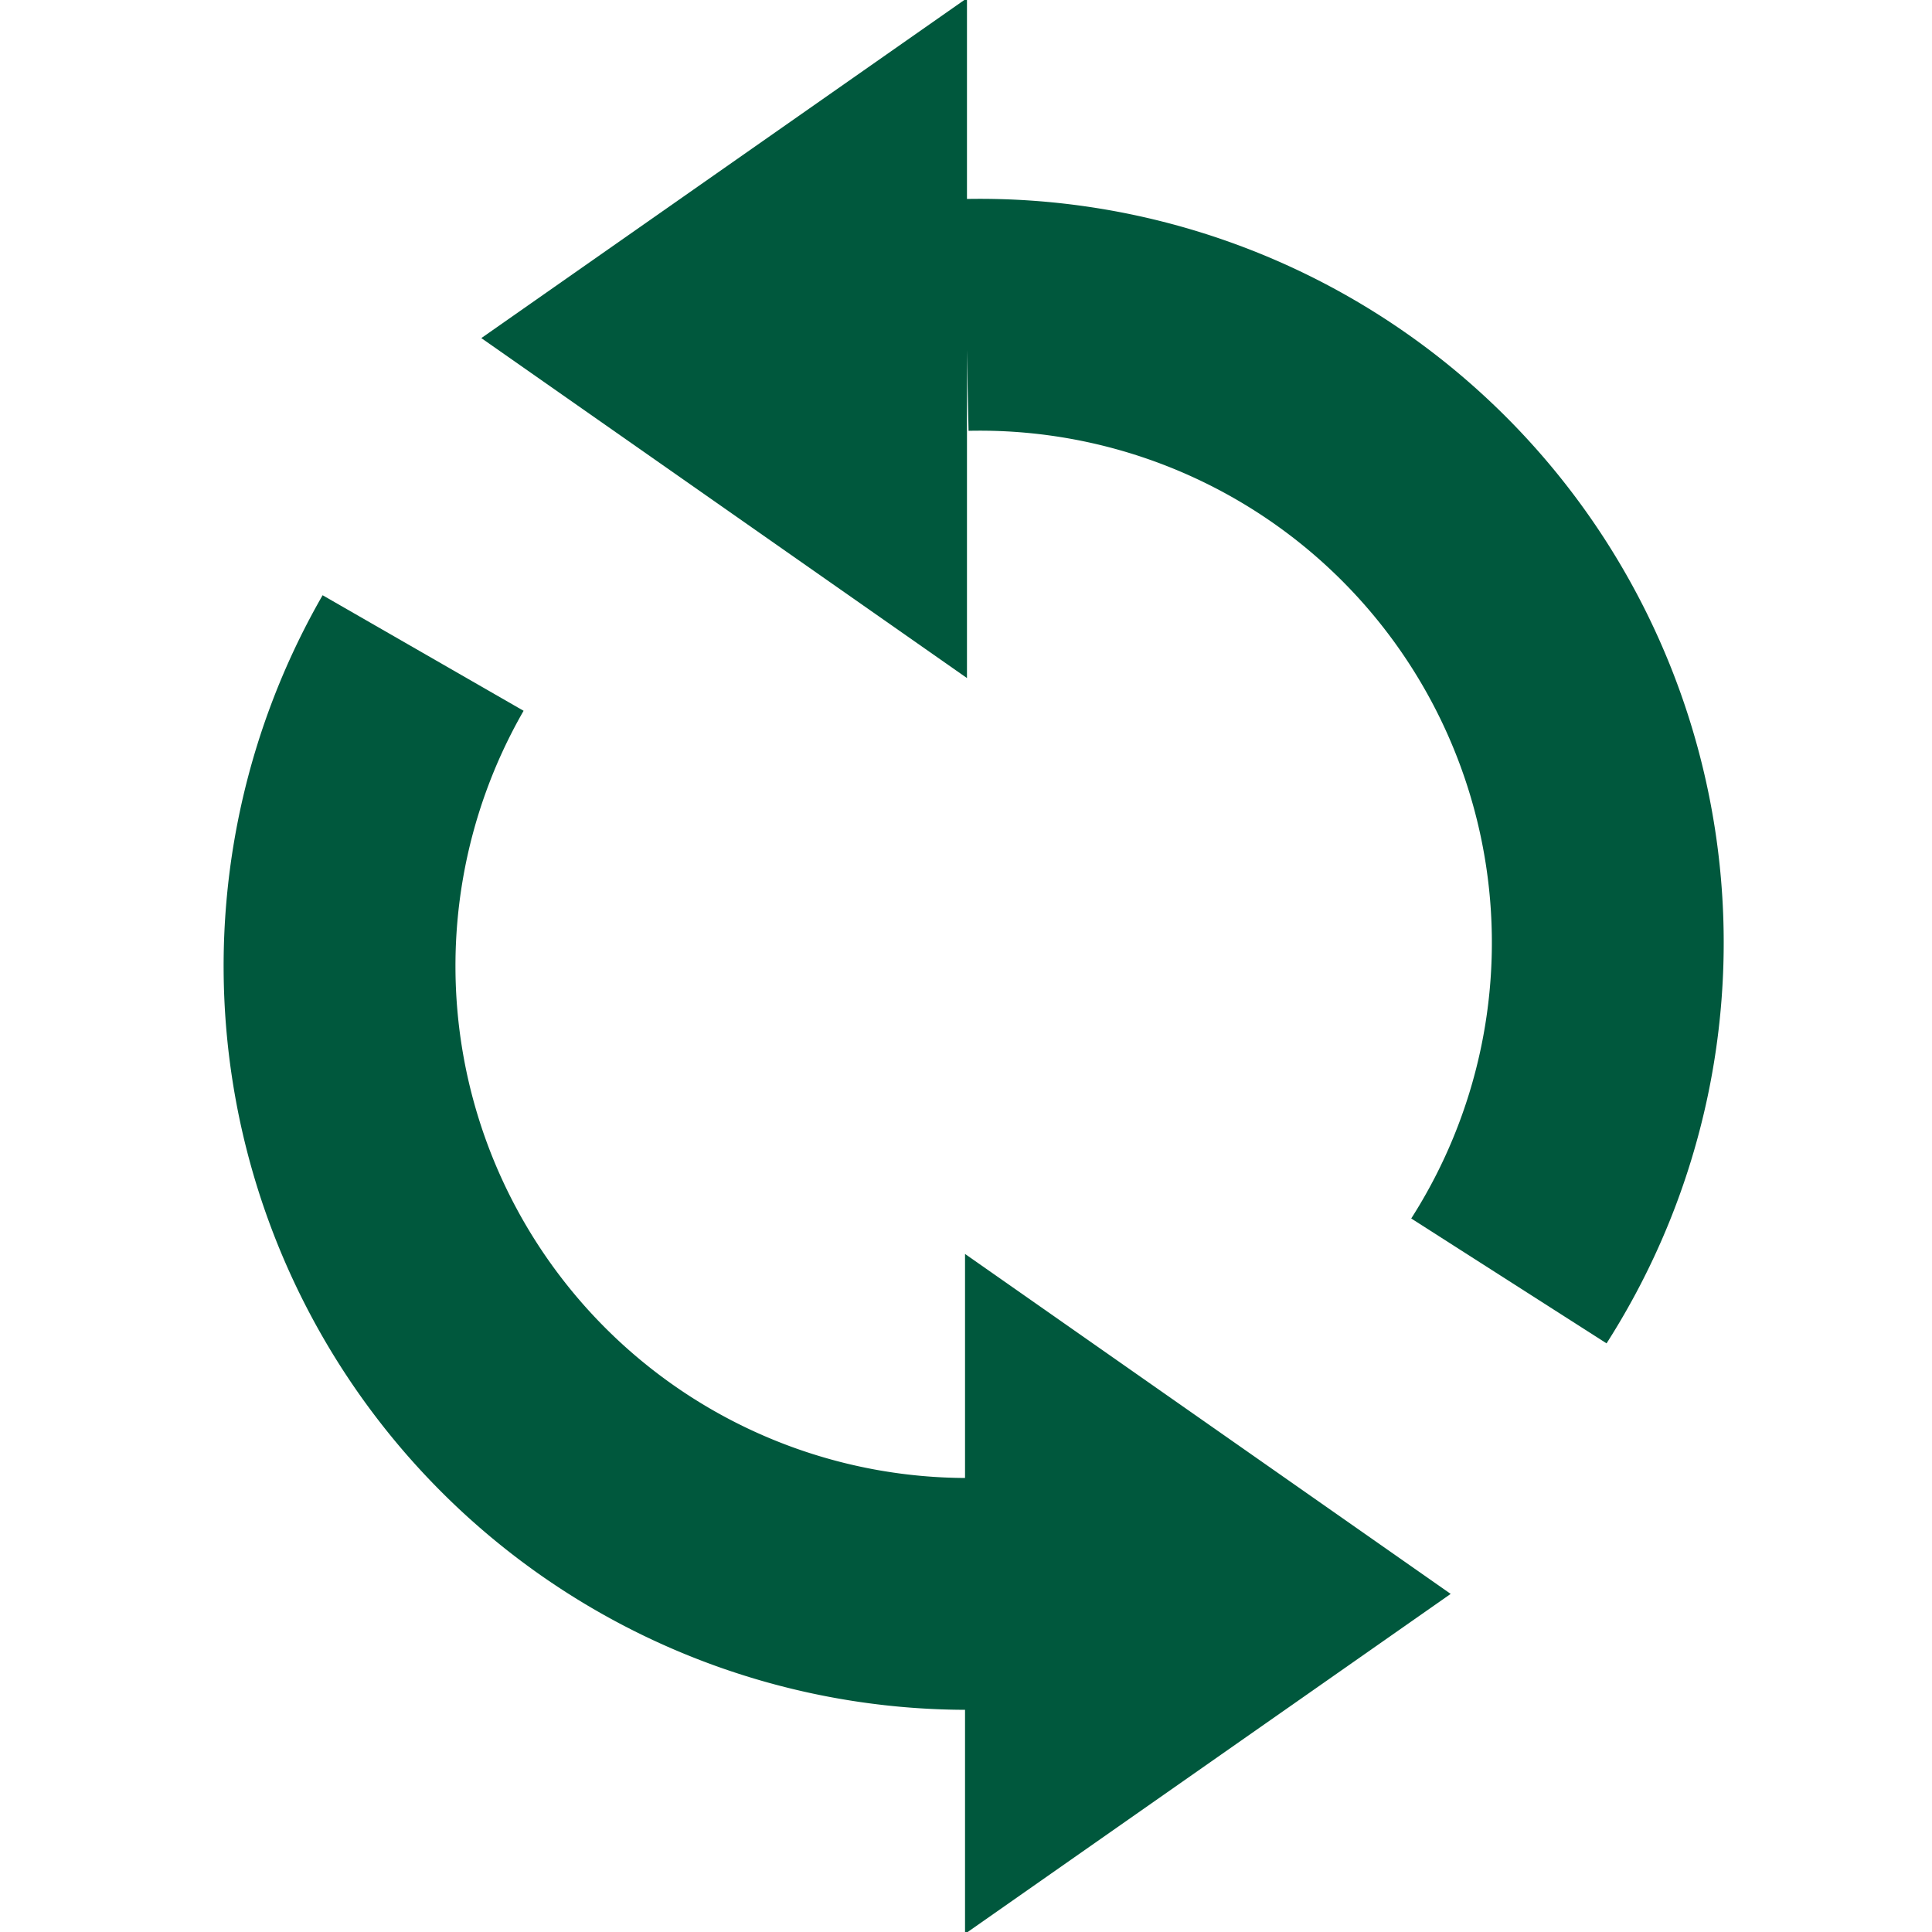
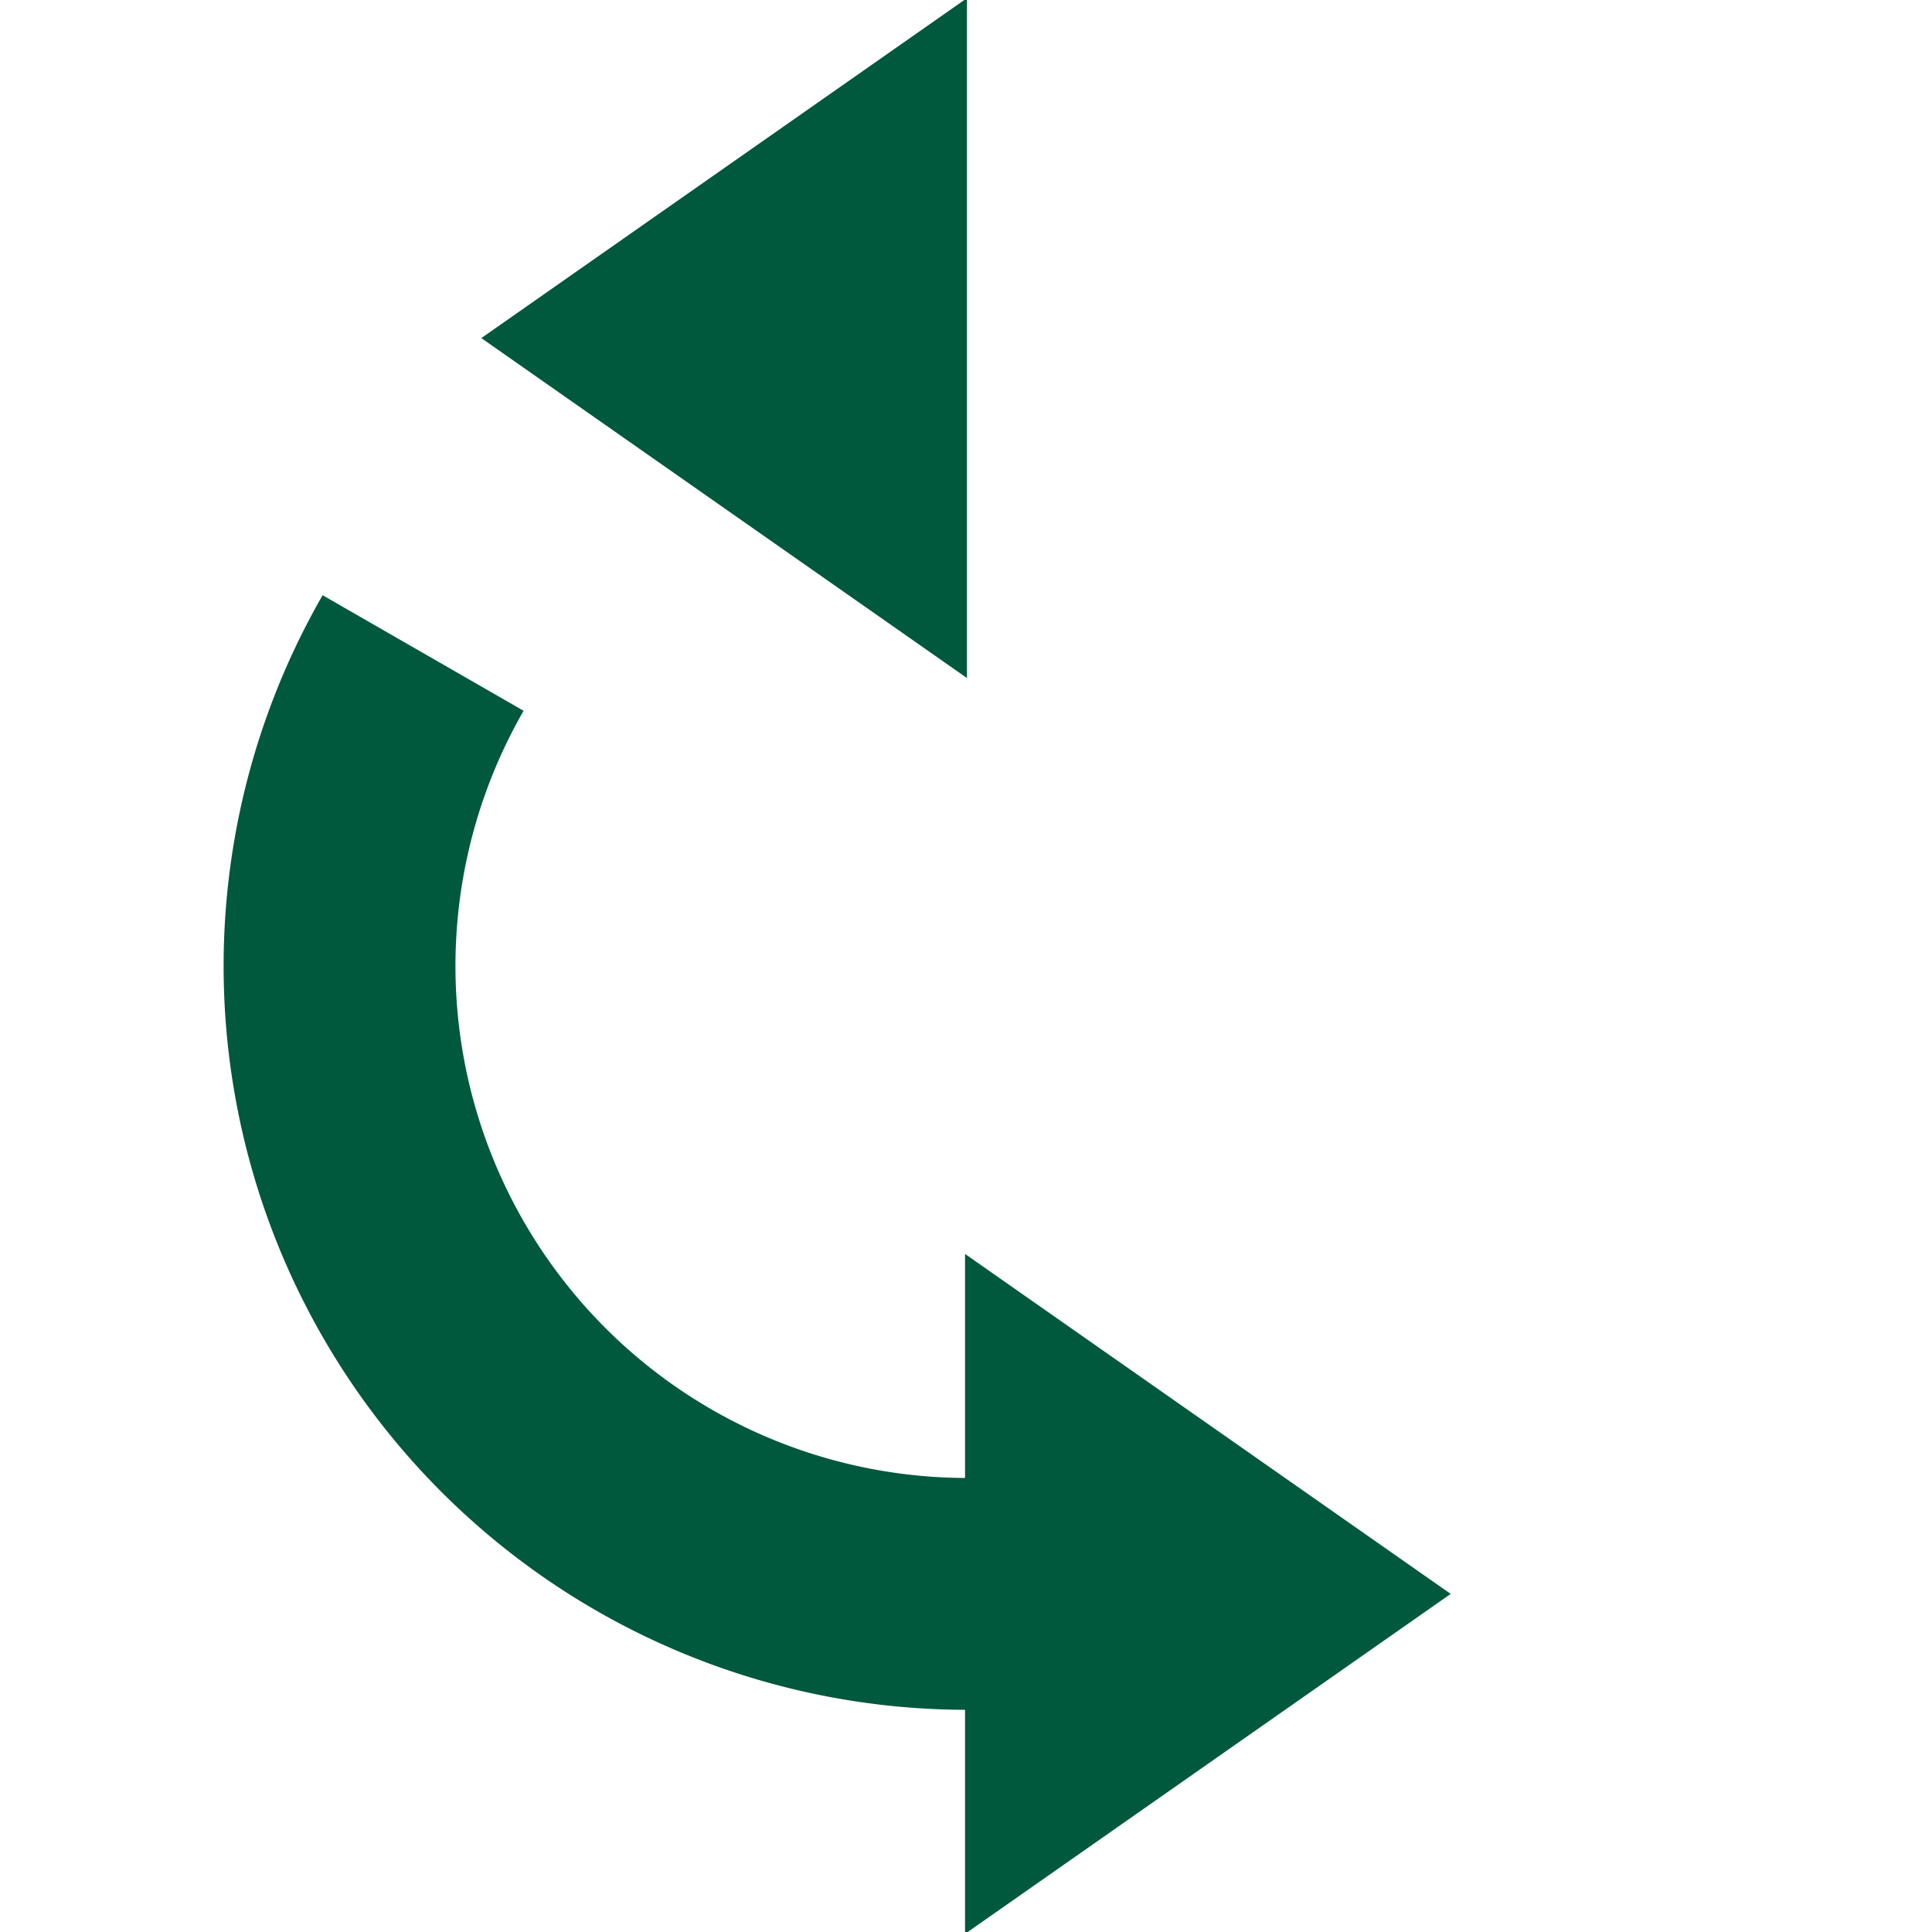
<svg xmlns="http://www.w3.org/2000/svg" version="1.1" x="0px" y="0px" viewBox="0 0 1000 1000" enable-background="new 0 0 1000 1000" xml:space="preserve">
  <g>
-     <path d="M781 663 A325 325 0 0 0 500 163" fill="none" stroke="rgb(0,88,61)" stroke-width="120" shape-rendering="optimizeQuality" />
    <path d="M500 0 L500 350 250 175Z" fill="rgb(0,88,61)" stroke="rgb(0,88,61)" stroke-width="1" shape-rendering="optimizeQuality" />
    <path d="M219 338 A325 325 0 0 0 500 825" fill="none" stroke="rgb(0,88,61)" stroke-width="120" shape-rendering="optimizeQuality" />
    <path d="M500 1000 L500 650 750 825Z" fill="rgb(0,88,61)" stroke="rgb(0,88,61)" stroke-width="1" shape-rendering="optimizeQuality" />
  </g>
</svg>